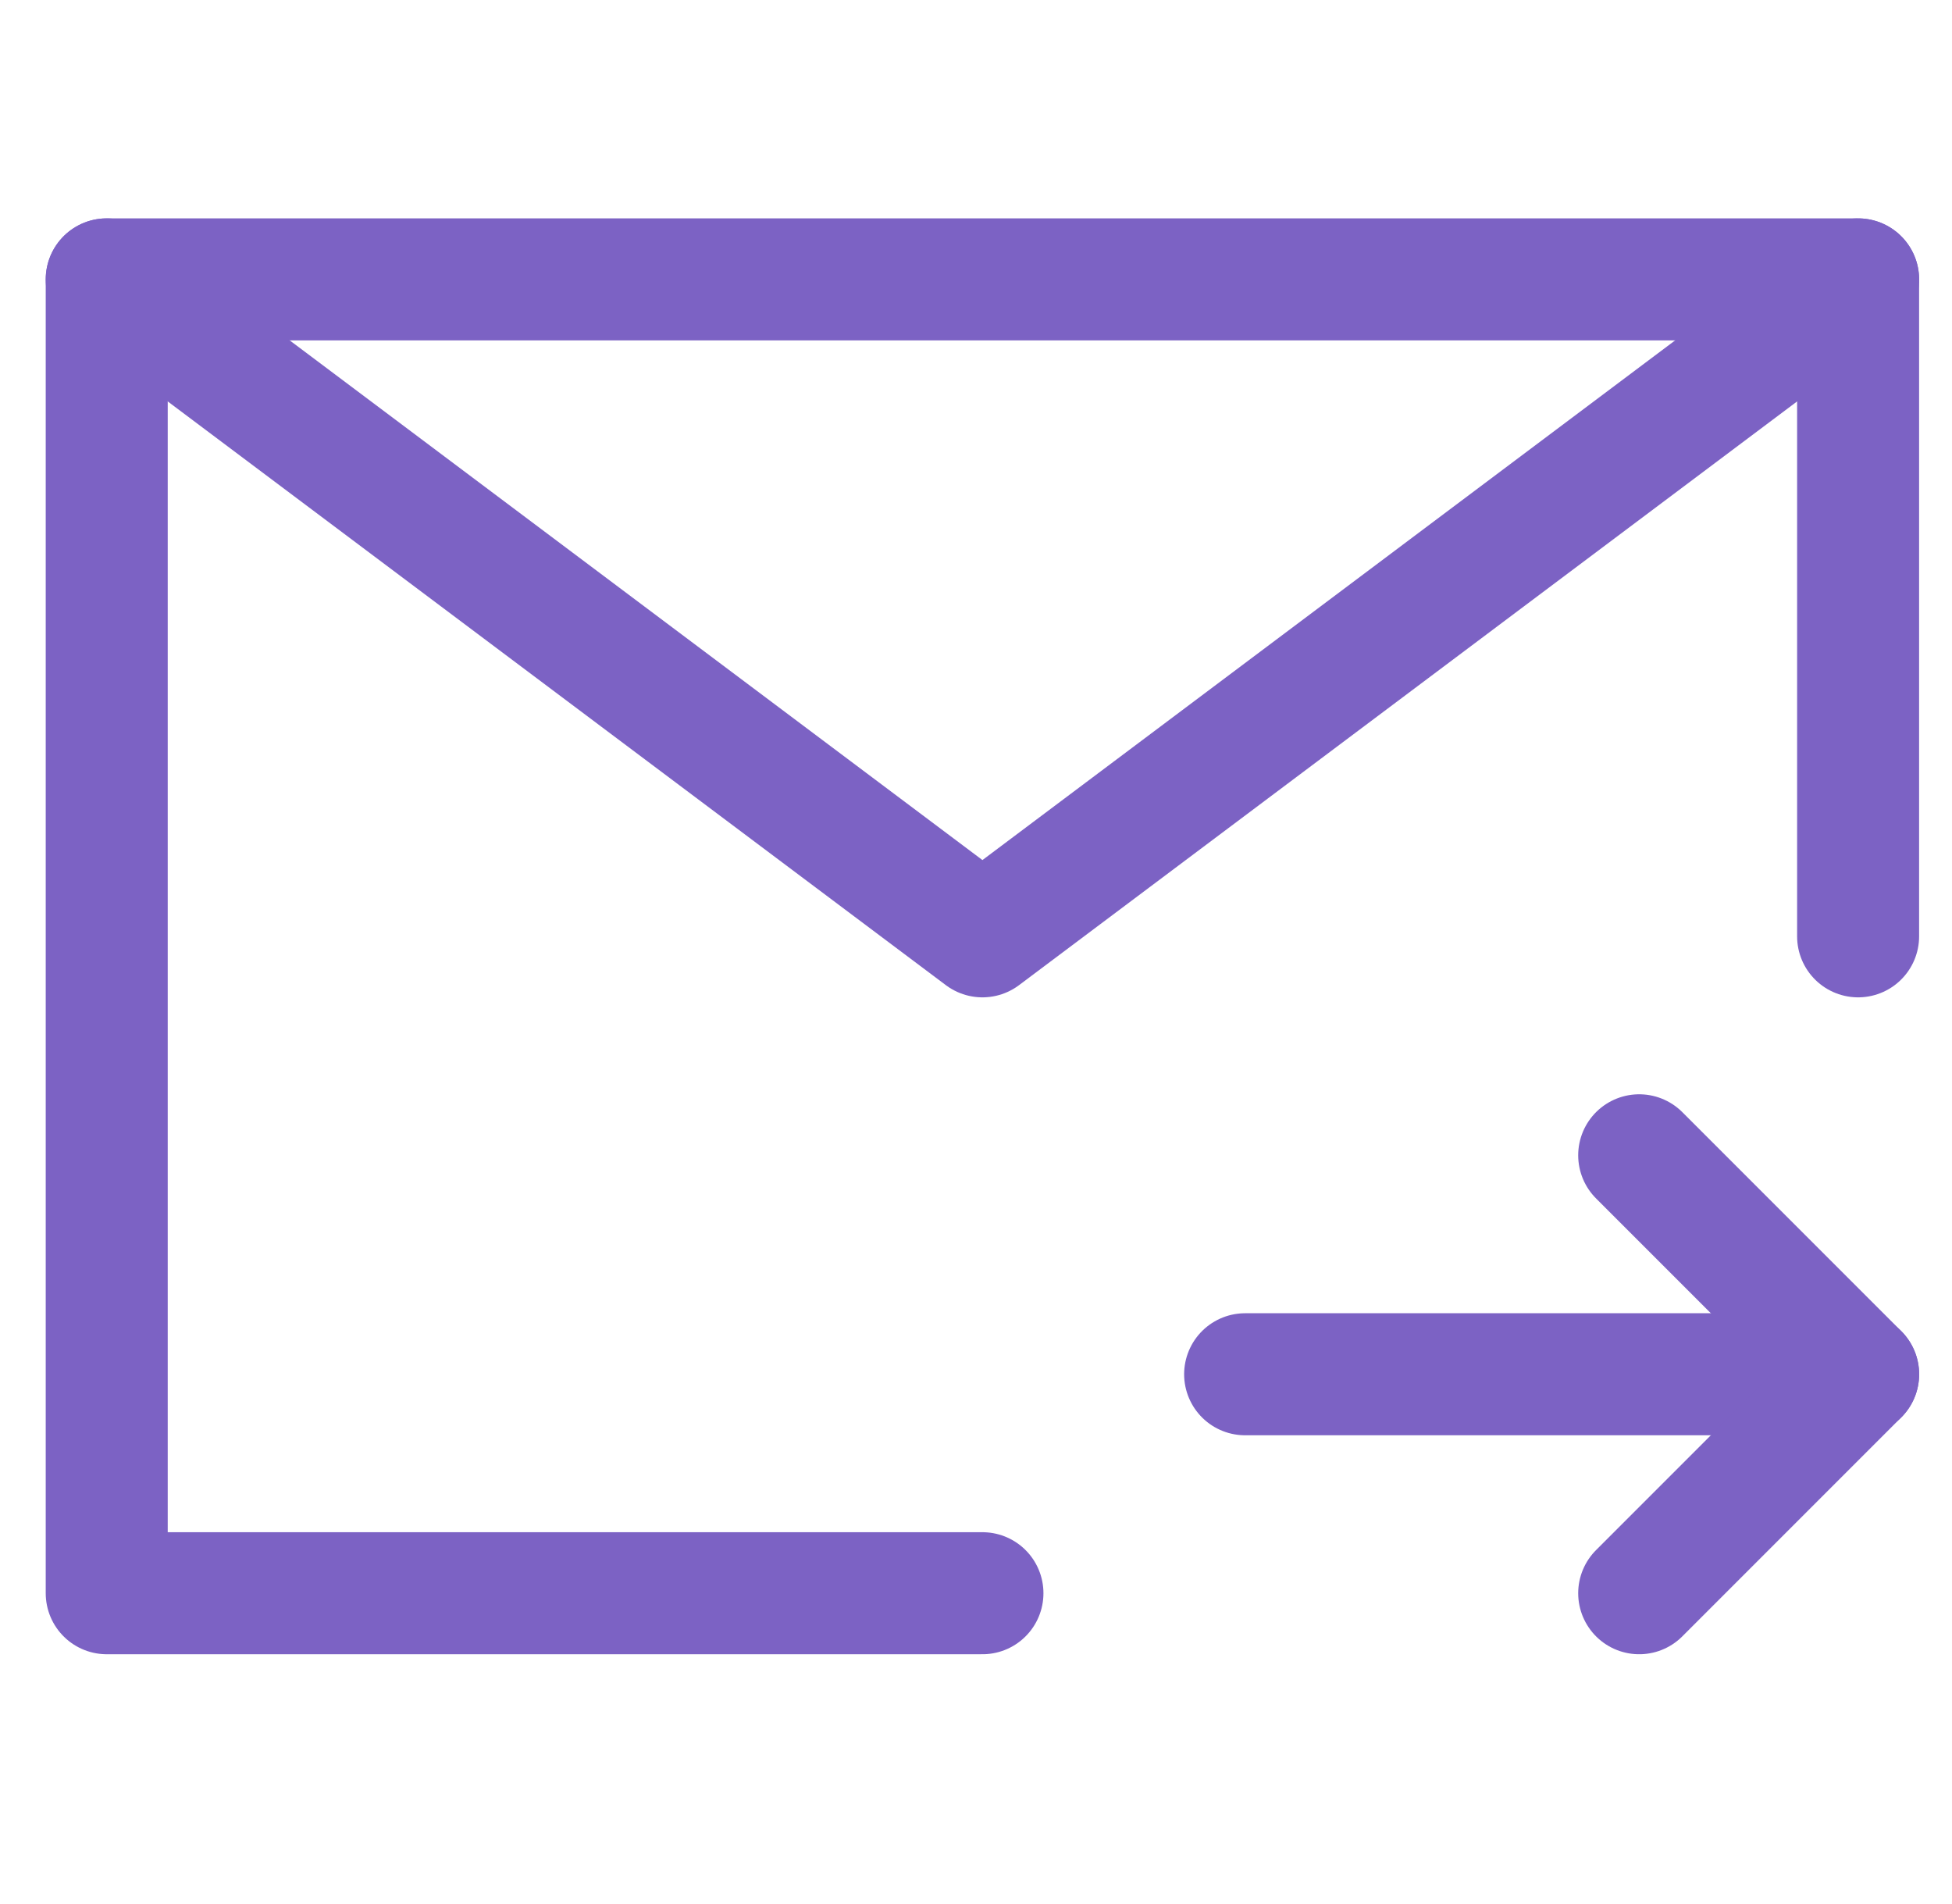
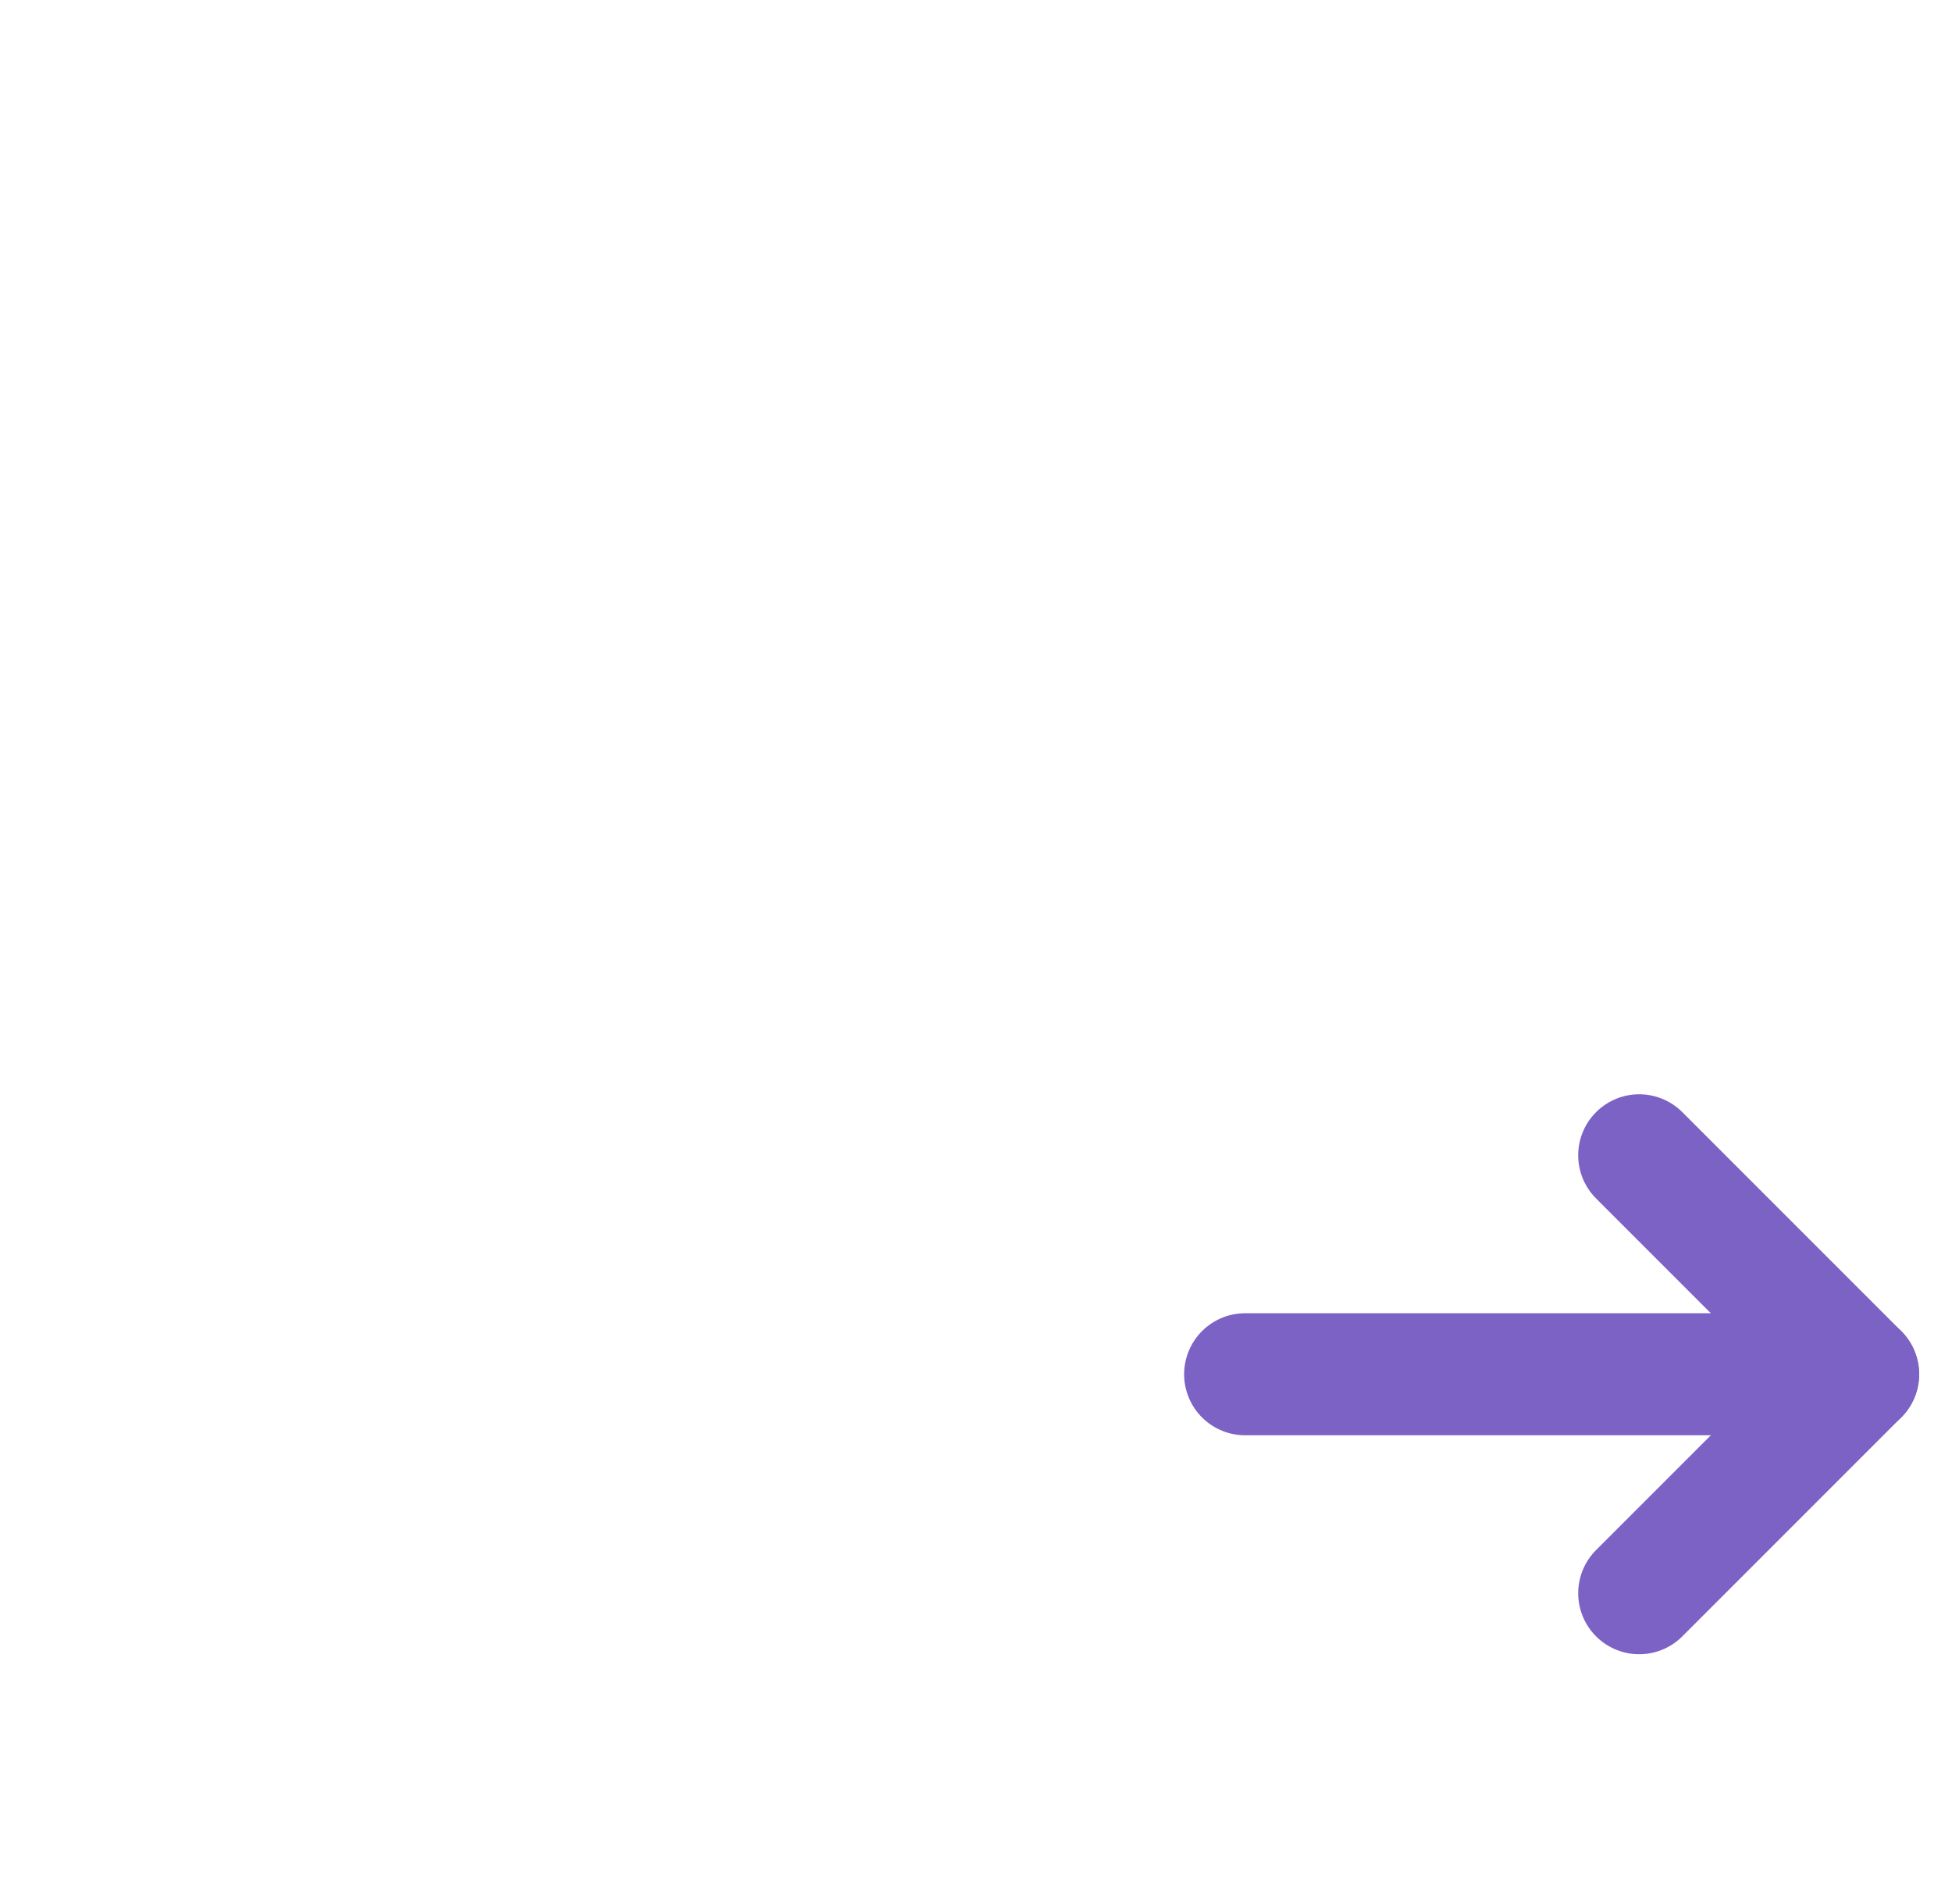
<svg xmlns="http://www.w3.org/2000/svg" width="40" height="39" viewBox="0 0 40 39" fill="none">
-   <path d="M38.076 19.183V5.724H20.132H2.187V19.183V32.641H20.132" stroke="#7C62C4" stroke-width="2.5" stroke-linecap="round" stroke-linejoin="round" />
  <path d="M38.077 28.155H25.515" stroke="#7C62C4" stroke-width="2.5" stroke-linecap="round" stroke-linejoin="round" />
  <path d="M33.59 23.669L38.076 28.155L33.59 32.641" stroke="#7C62C4" stroke-width="2.5" stroke-linecap="round" stroke-linejoin="round" />
-   <path d="M2.187 5.724L20.132 19.183L38.076 5.724" stroke="#7C62C4" stroke-width="2.5" stroke-linecap="round" stroke-linejoin="round" />
</svg>